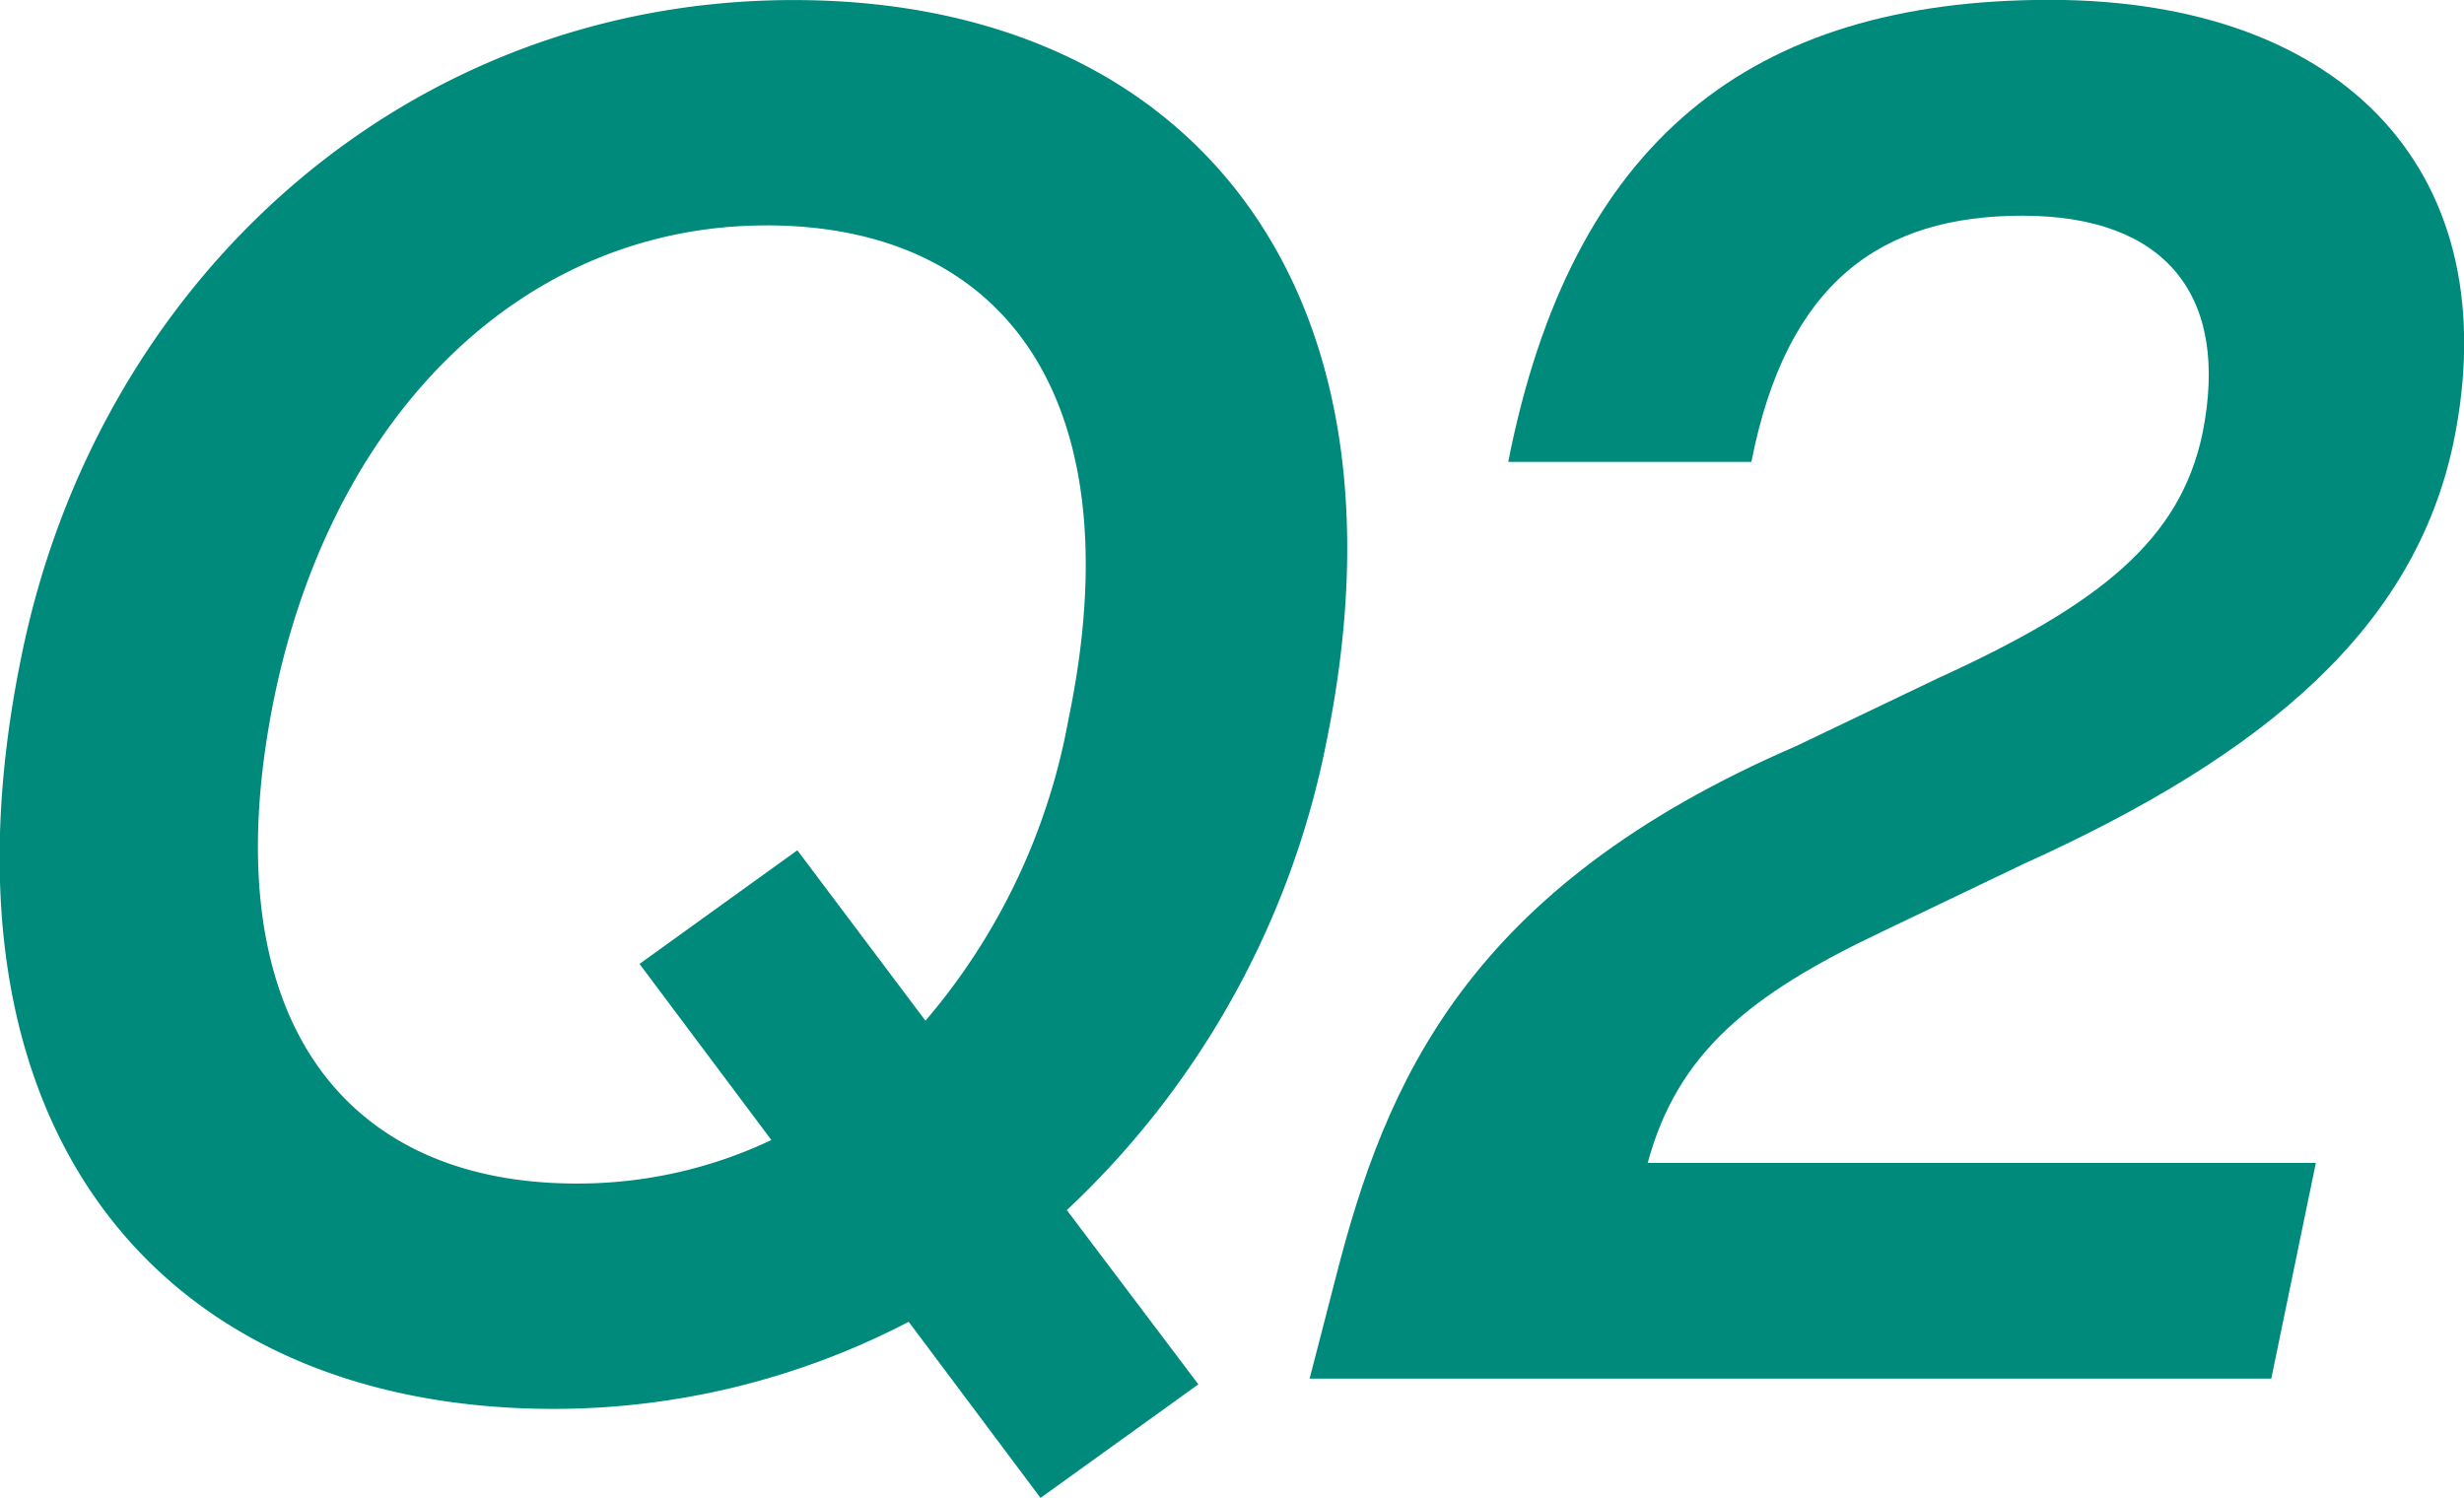
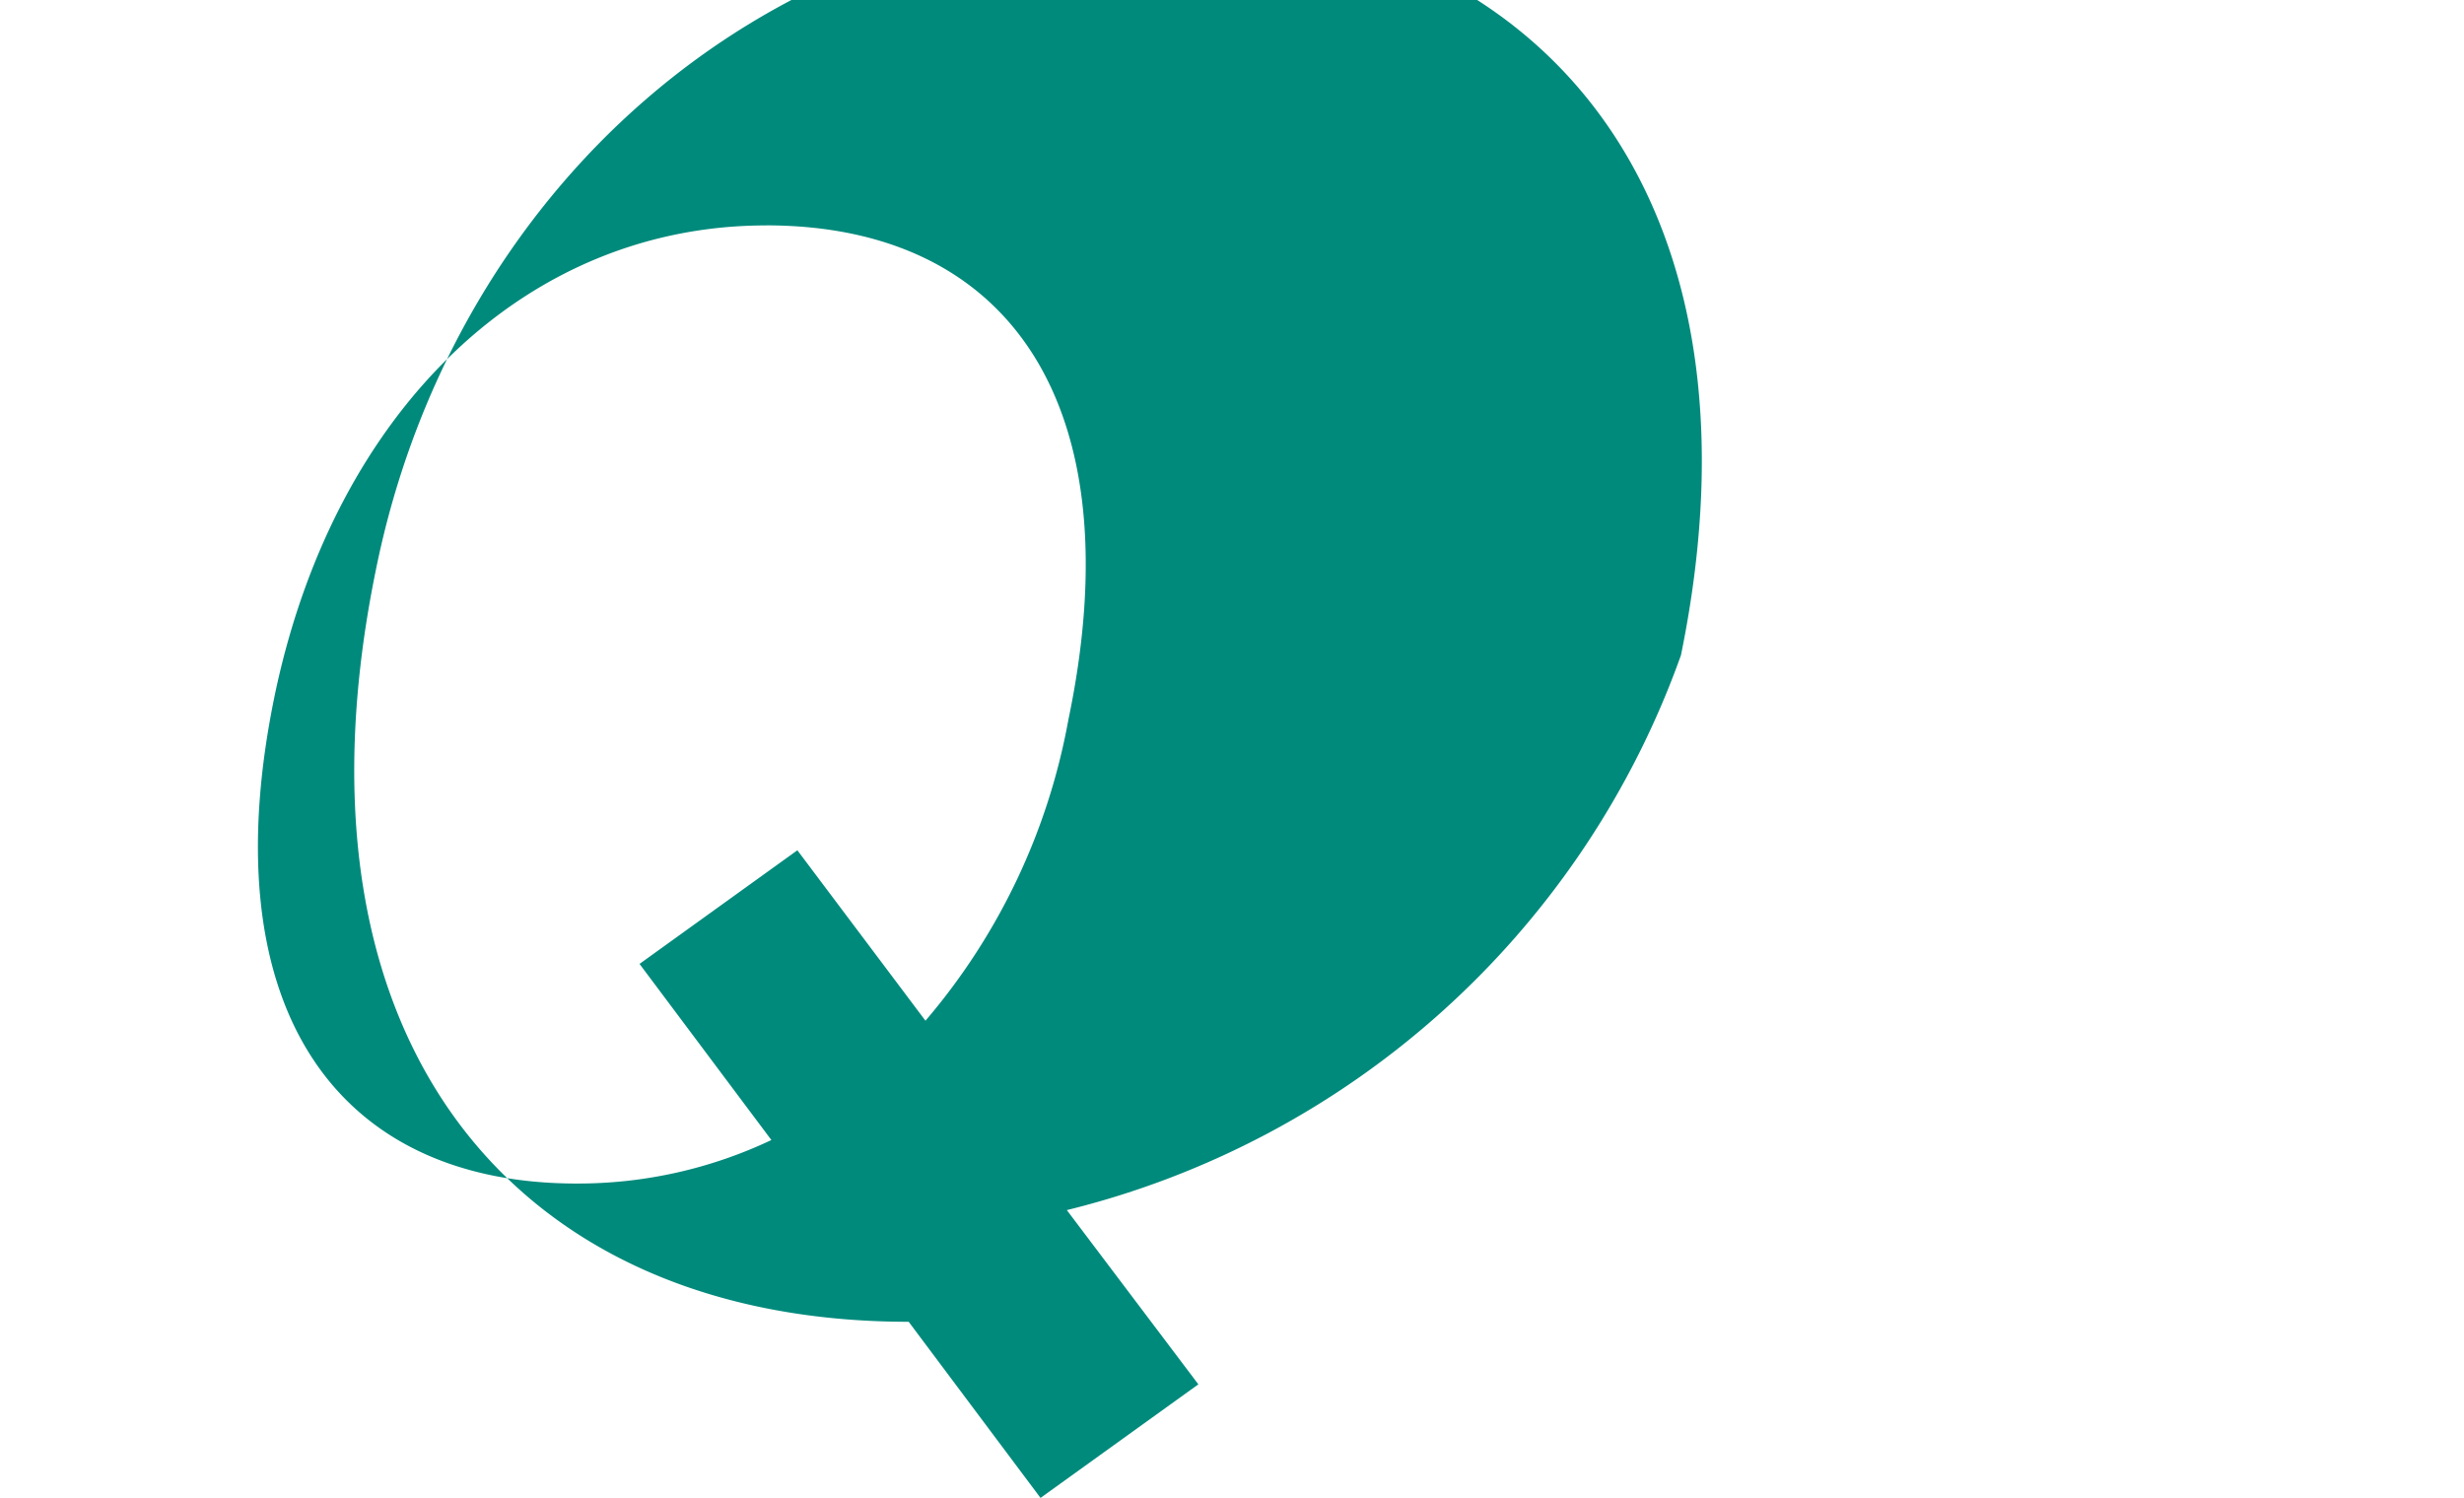
<svg xmlns="http://www.w3.org/2000/svg" id="グループ_5414" data-name="グループ 5414" width="46.835" height="28.473" viewBox="0 0 46.835 28.473">
  <g id="グループ_5358" data-name="グループ 5358" transform="translate(0)">
-     <path id="パス_19573" data-name="パス 19573" d="M-445.055,10907.5l2.5,3.312-3,2.159-2.506-3.348a14.609,14.609,0,0,1-6.74,1.656c-7.481,0-11.963-5.327-10.128-14.29,1.447-7.163,7.3-12.491,14.68-12.491,7.444,0,11.926,5.328,10.127,14.11A16.608,16.608,0,0,1-445.055,10907.5Zm-5.716-18.718c-4.517,0-8.152,3.455-9.316,8.818-1.27,5.939,1.059,9.395,5.716,9.395a8.594,8.594,0,0,0,3.7-.827l-2.506-3.348,3-2.16,2.435,3.24a12.14,12.14,0,0,0,2.717-5.724C-443.786,10892.236-446.115,10888.781-450.772,10888.781Z" transform="translate(465.333 -10884.497)" fill="#008A7C" />
-     <path id="パス_19574" data-name="パス 19574" d="M-418.2,10892.92c-.74,3.492-3.528,5.9-8.151,7.991l-2.716,1.3c-2.506,1.189-3.881,2.3-4.447,4.392h12.7l-.847,4.1H-439.94l.493-1.908c.953-3.743,2.506-7.415,8.751-10.114l2.717-1.3c3.07-1.4,4.587-2.628,5.01-4.644.529-2.628-.706-4.14-3.422-4.14-2.682,0-4.482,1.26-5.152,4.68h-4.622c1.2-6.083,4.587-8.783,10.3-8.783C-420.215,10884.5-417.146,10887.845-418.2,10892.92Z" transform="translate(464.833 -10884.497)" fill="#008A7C" />
+     <path id="パス_19573" data-name="パス 19573" d="M-445.055,10907.5l2.5,3.312-3,2.159-2.506-3.348c-7.481,0-11.963-5.327-10.128-14.29,1.447-7.163,7.3-12.491,14.68-12.491,7.444,0,11.926,5.328,10.127,14.11A16.608,16.608,0,0,1-445.055,10907.5Zm-5.716-18.718c-4.517,0-8.152,3.455-9.316,8.818-1.27,5.939,1.059,9.395,5.716,9.395a8.594,8.594,0,0,0,3.7-.827l-2.506-3.348,3-2.16,2.435,3.24a12.14,12.14,0,0,0,2.717-5.724C-443.786,10892.236-446.115,10888.781-450.772,10888.781Z" transform="translate(465.333 -10884.497)" fill="#008A7C" />
  </g>
</svg>